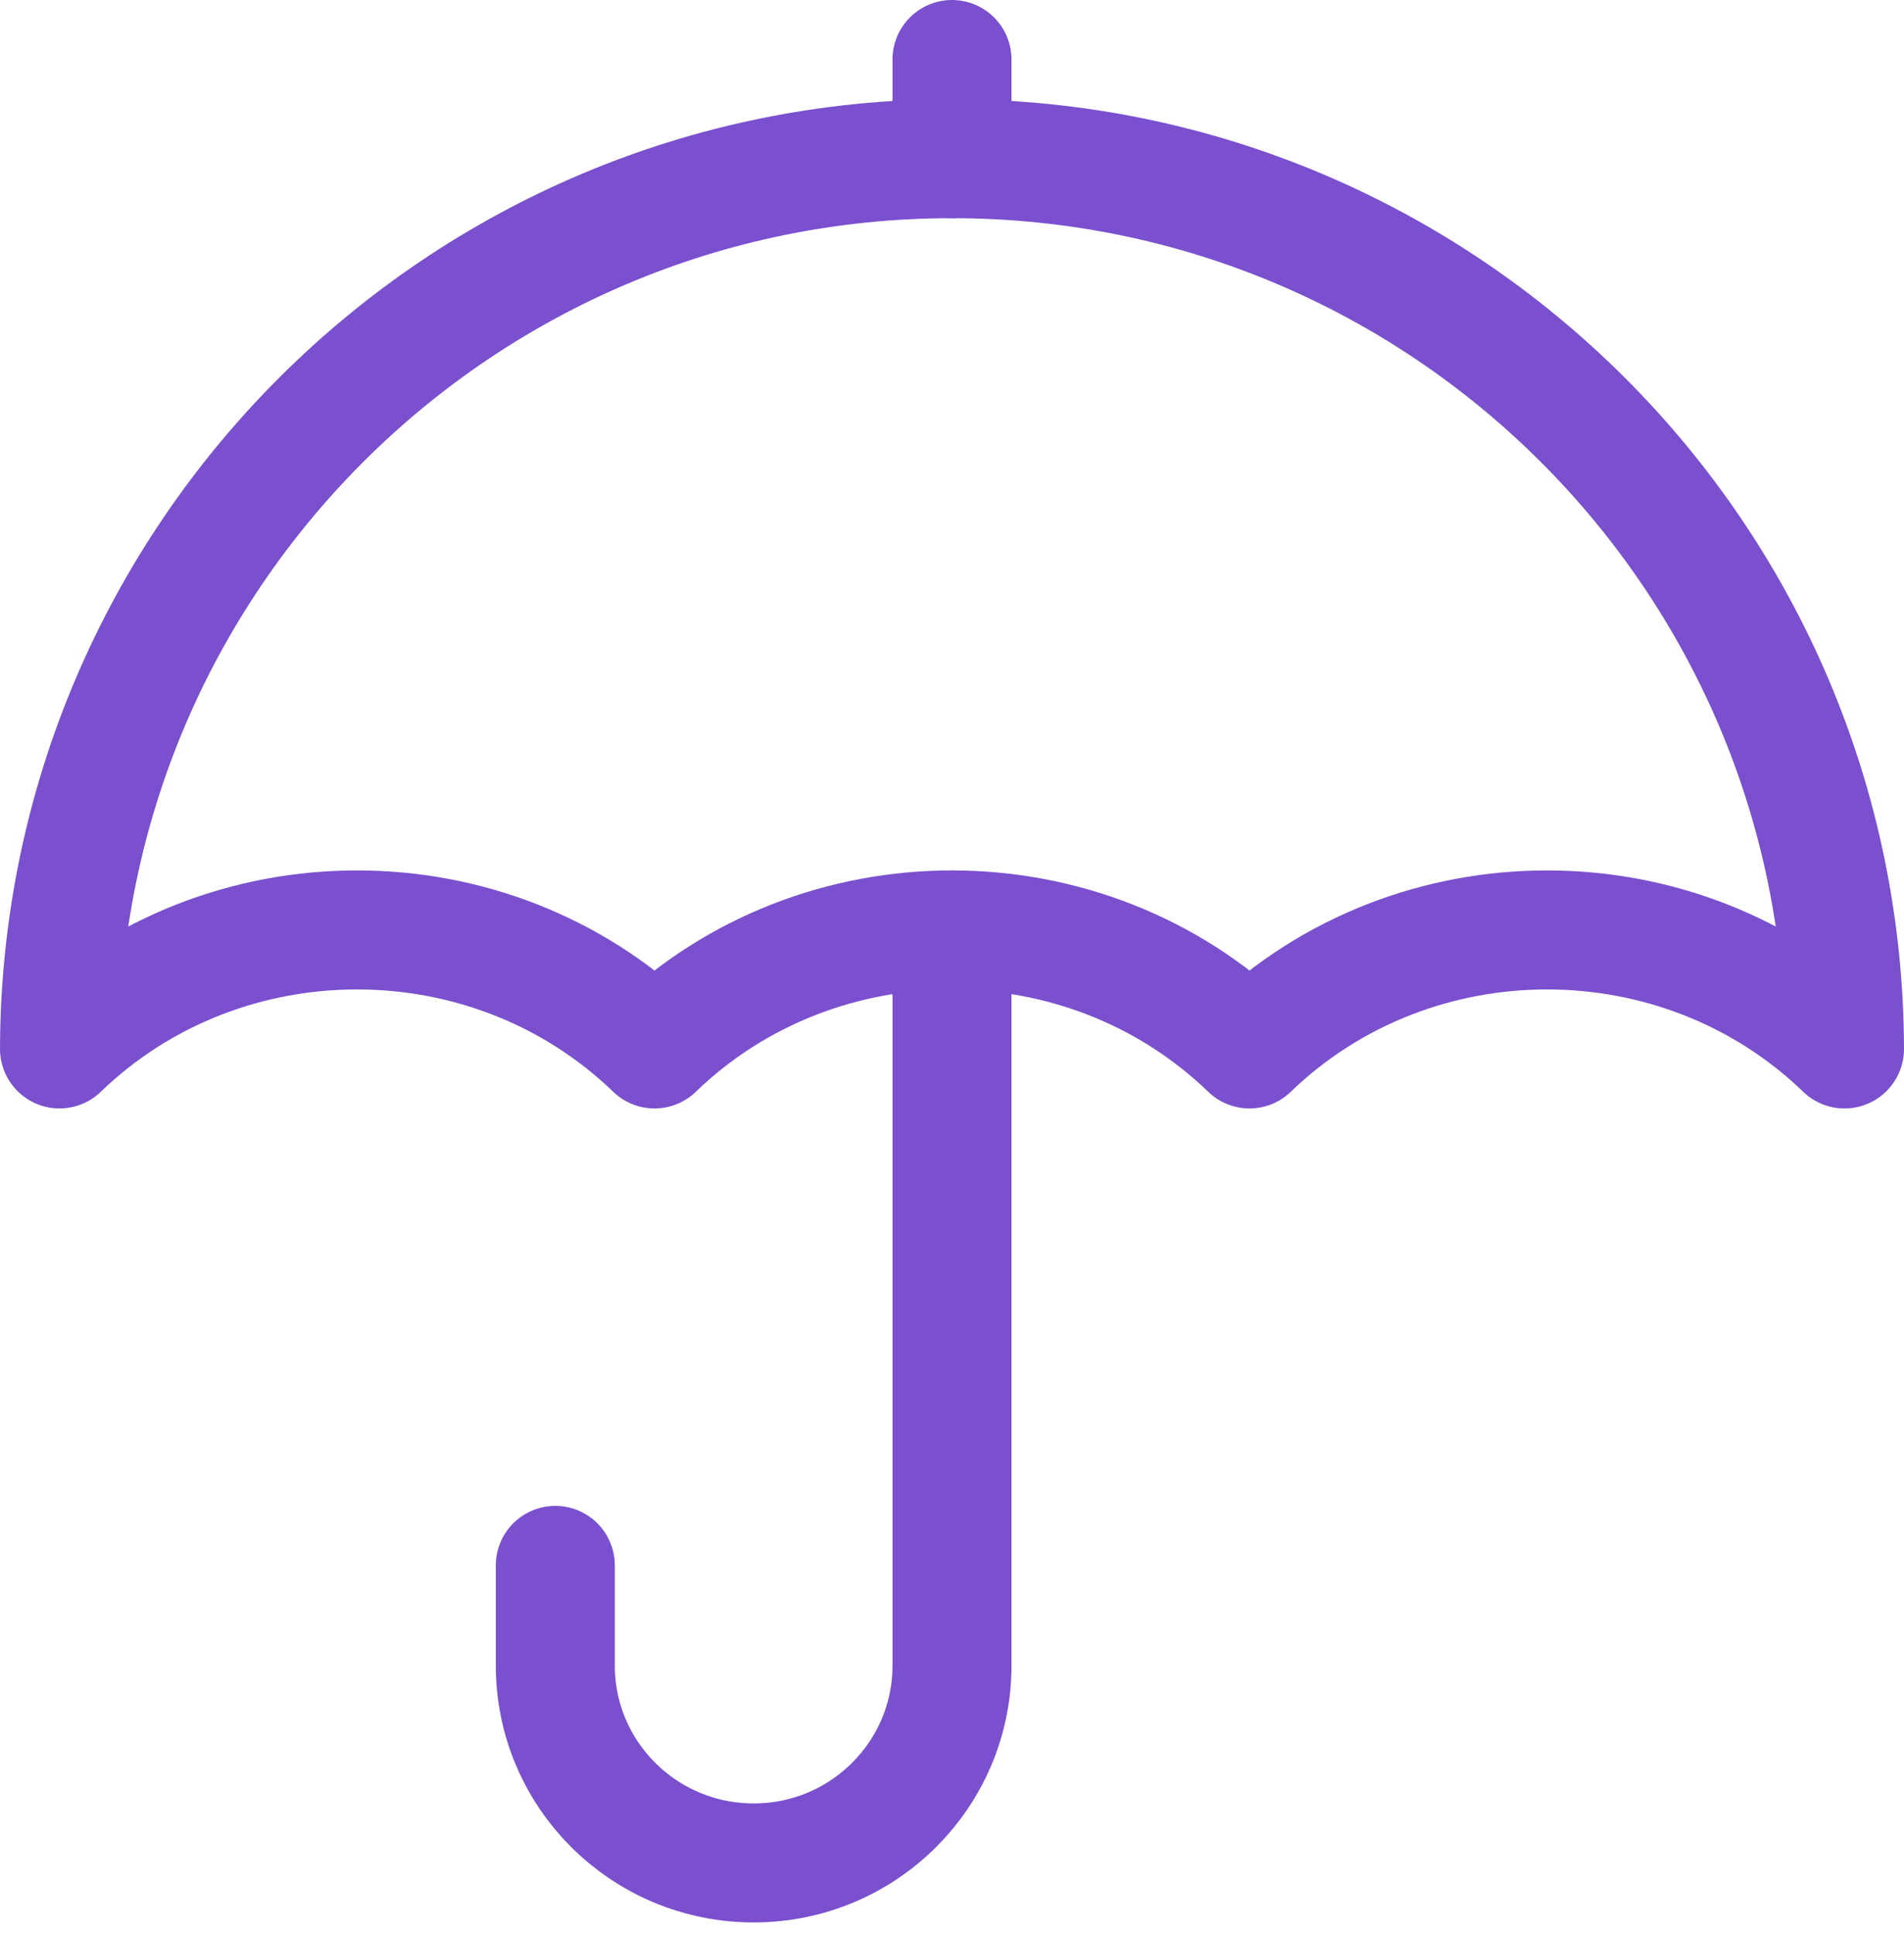
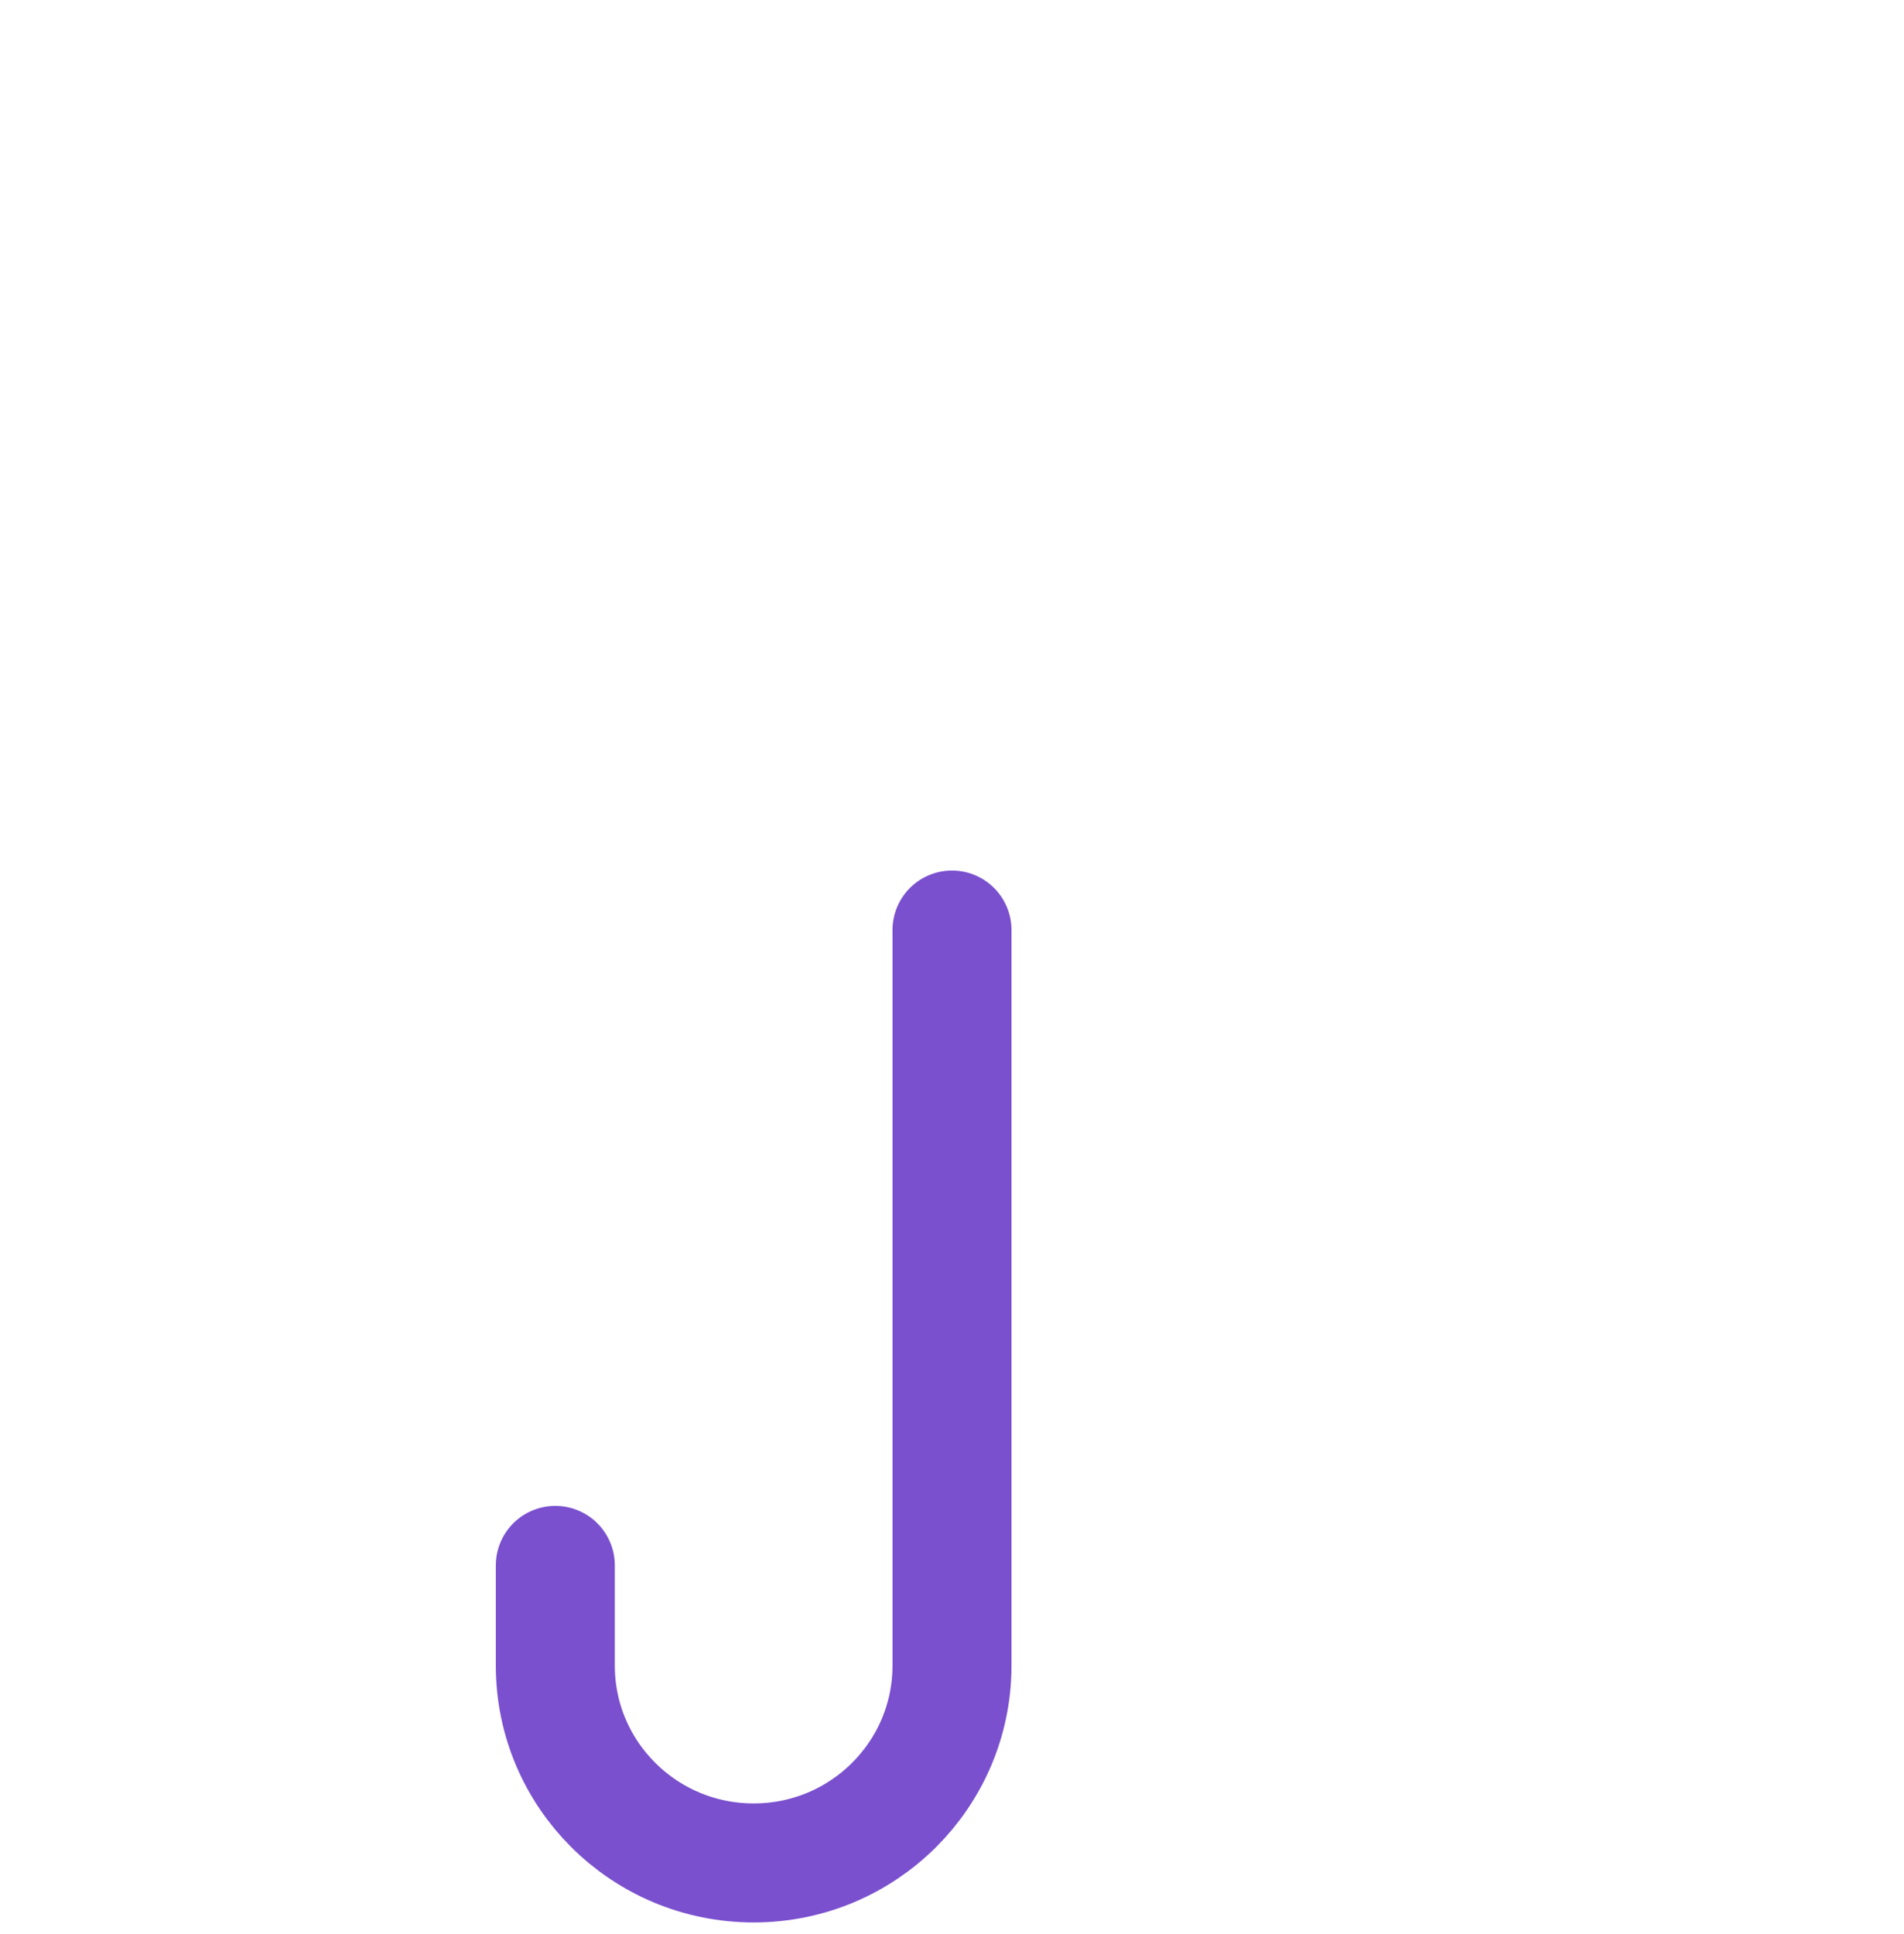
<svg xmlns="http://www.w3.org/2000/svg" width="64" height="65" viewBox="0 0 64 65" fill="none">
-   <path d="M32 2V5.333" stroke="#7A50CE" stroke-width="4" stroke-linecap="round" stroke-linejoin="round" />
  <path d="M18.666 52.61V55.943V55.977C18.666 59.64 21.65 62.61 25.333 62.61V62.61C29.017 62.61 32 59.64 32 55.977V31.257" stroke="#7A50CE" stroke-width="4" stroke-linecap="round" stroke-linejoin="round" />
-   <path fill-rule="evenodd" clip-rule="evenodd" d="M22 35.253C27.523 29.92 36.477 29.92 42 35.253C47.523 29.92 56.477 29.92 62 35.253C61.957 18.723 48.543 5.333 32 5.333C15.457 5.333 2.043 18.723 2 35.253C7.523 29.92 16.477 29.92 22 35.253Z" stroke="#7A50CE" stroke-width="4" stroke-linecap="round" stroke-linejoin="round" />
</svg>